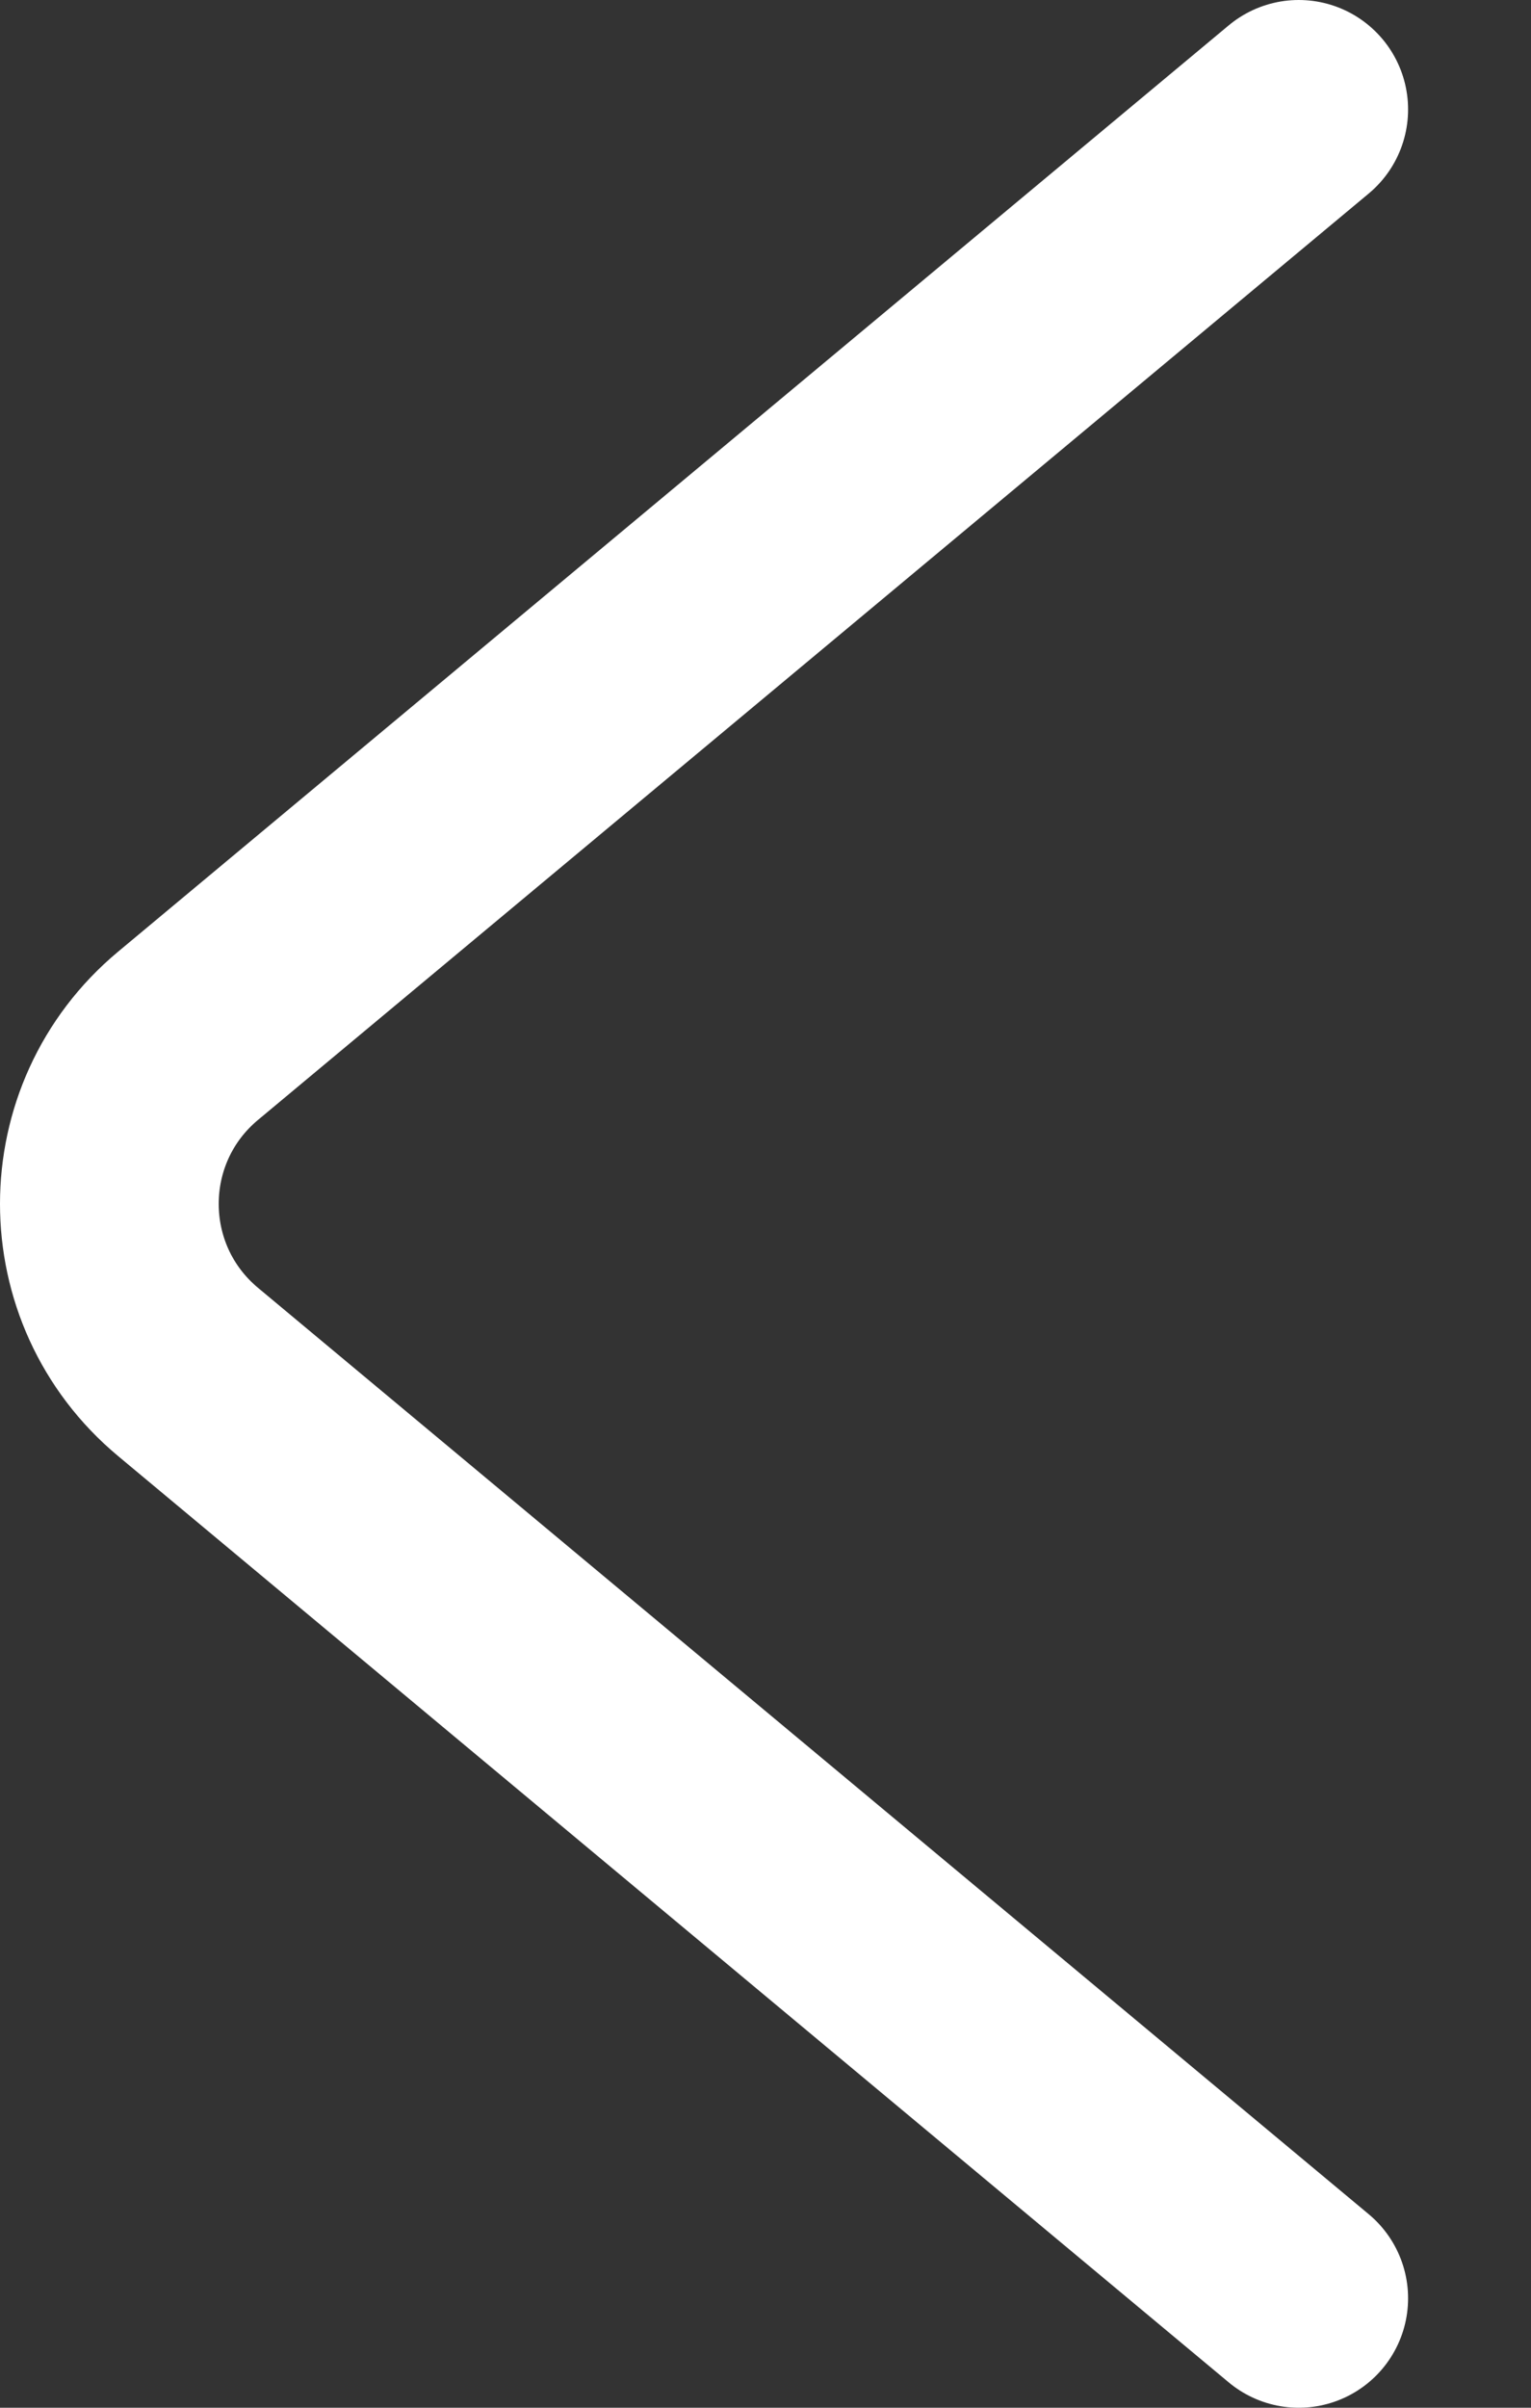
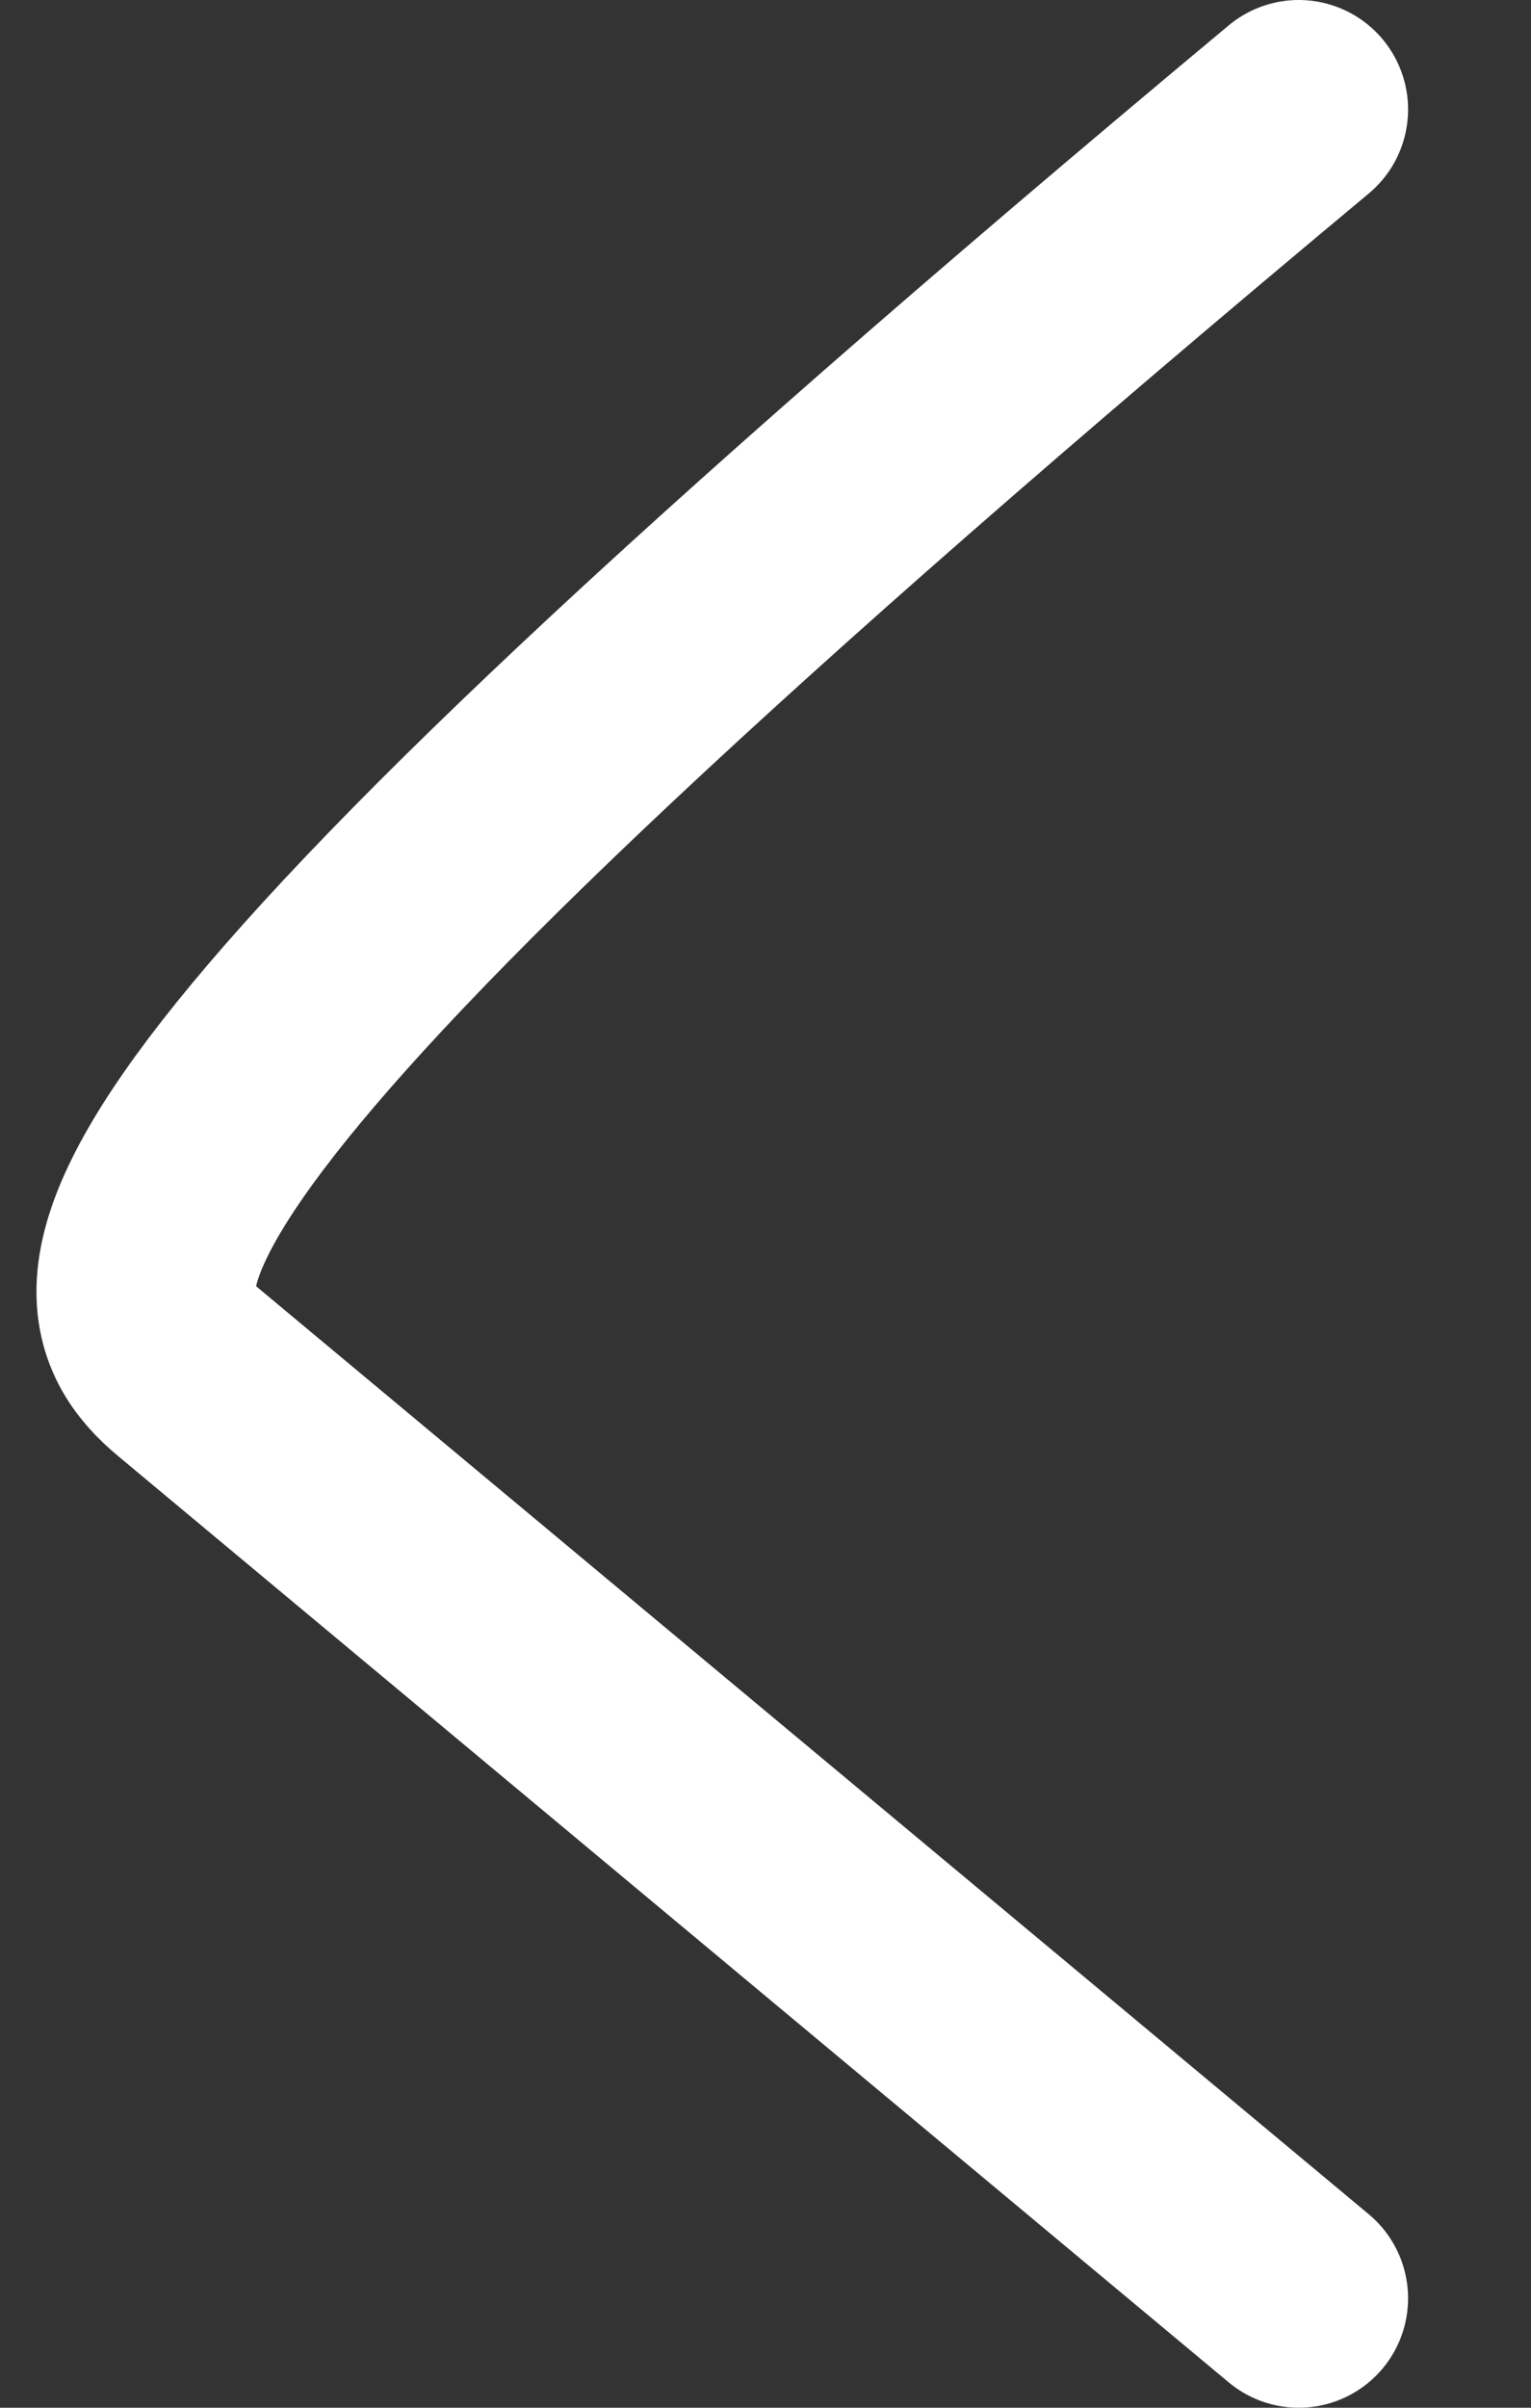
<svg xmlns="http://www.w3.org/2000/svg" width="7" height="11" viewBox="0 0 7 11" fill="none">
  <rect x="0" y="0" width="7" height="11" fill="#333333" stroke="none" />
-   <path d="M5.938 0.5L0.86 4.732C0.38 5.132 0.38 5.868 0.86 6.268L5.938 10.5" stroke="white" stroke-linecap="round" />
+   <path d="M5.938 0.5C0.38 5.132 0.38 5.868 0.86 6.268L5.938 10.5" stroke="white" stroke-linecap="round" />
</svg>